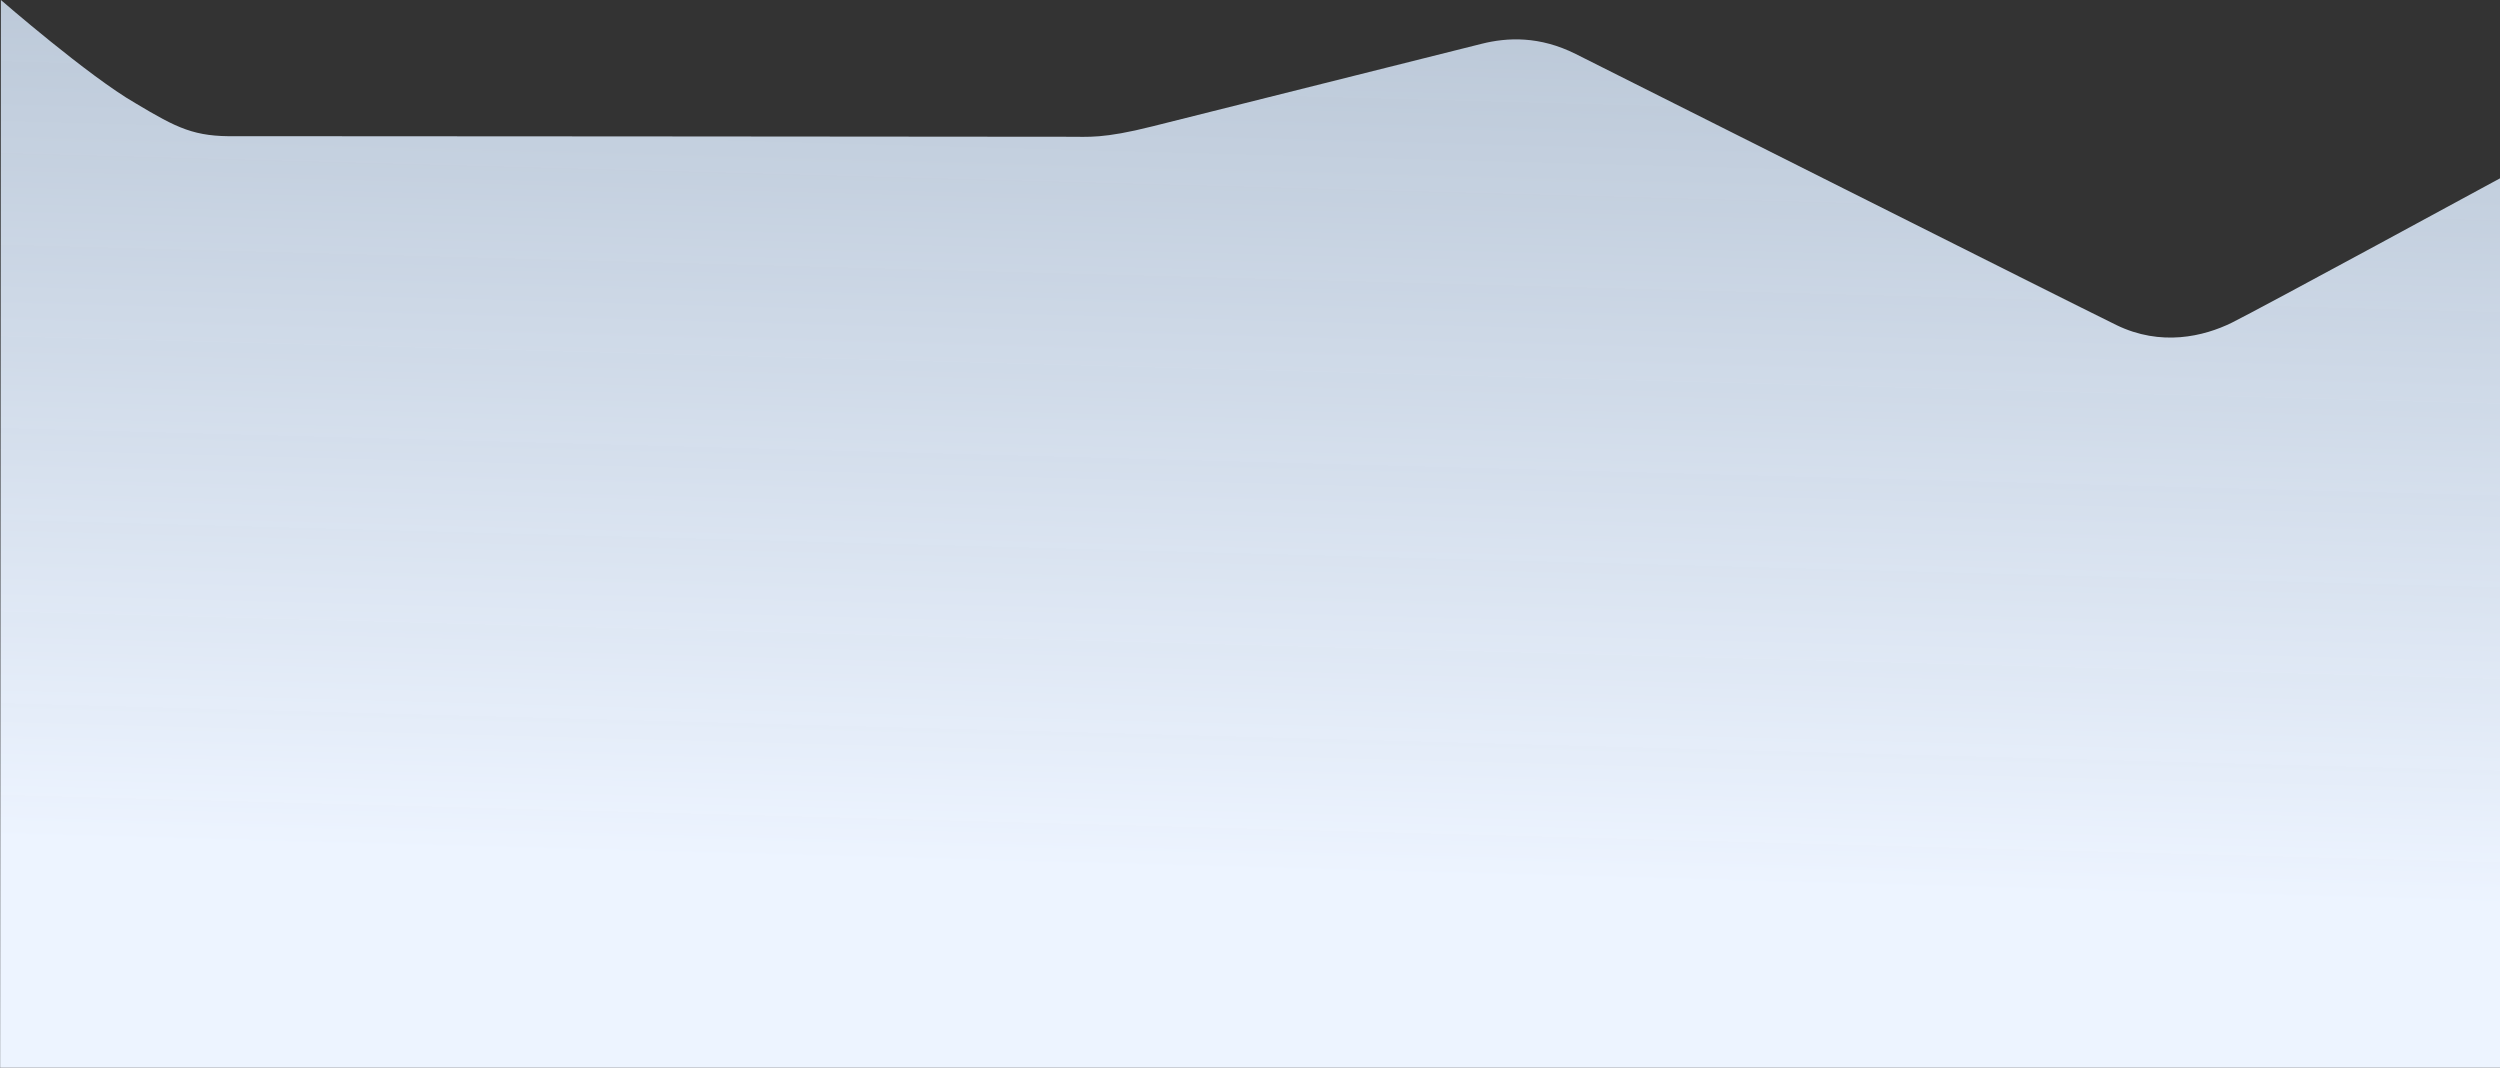
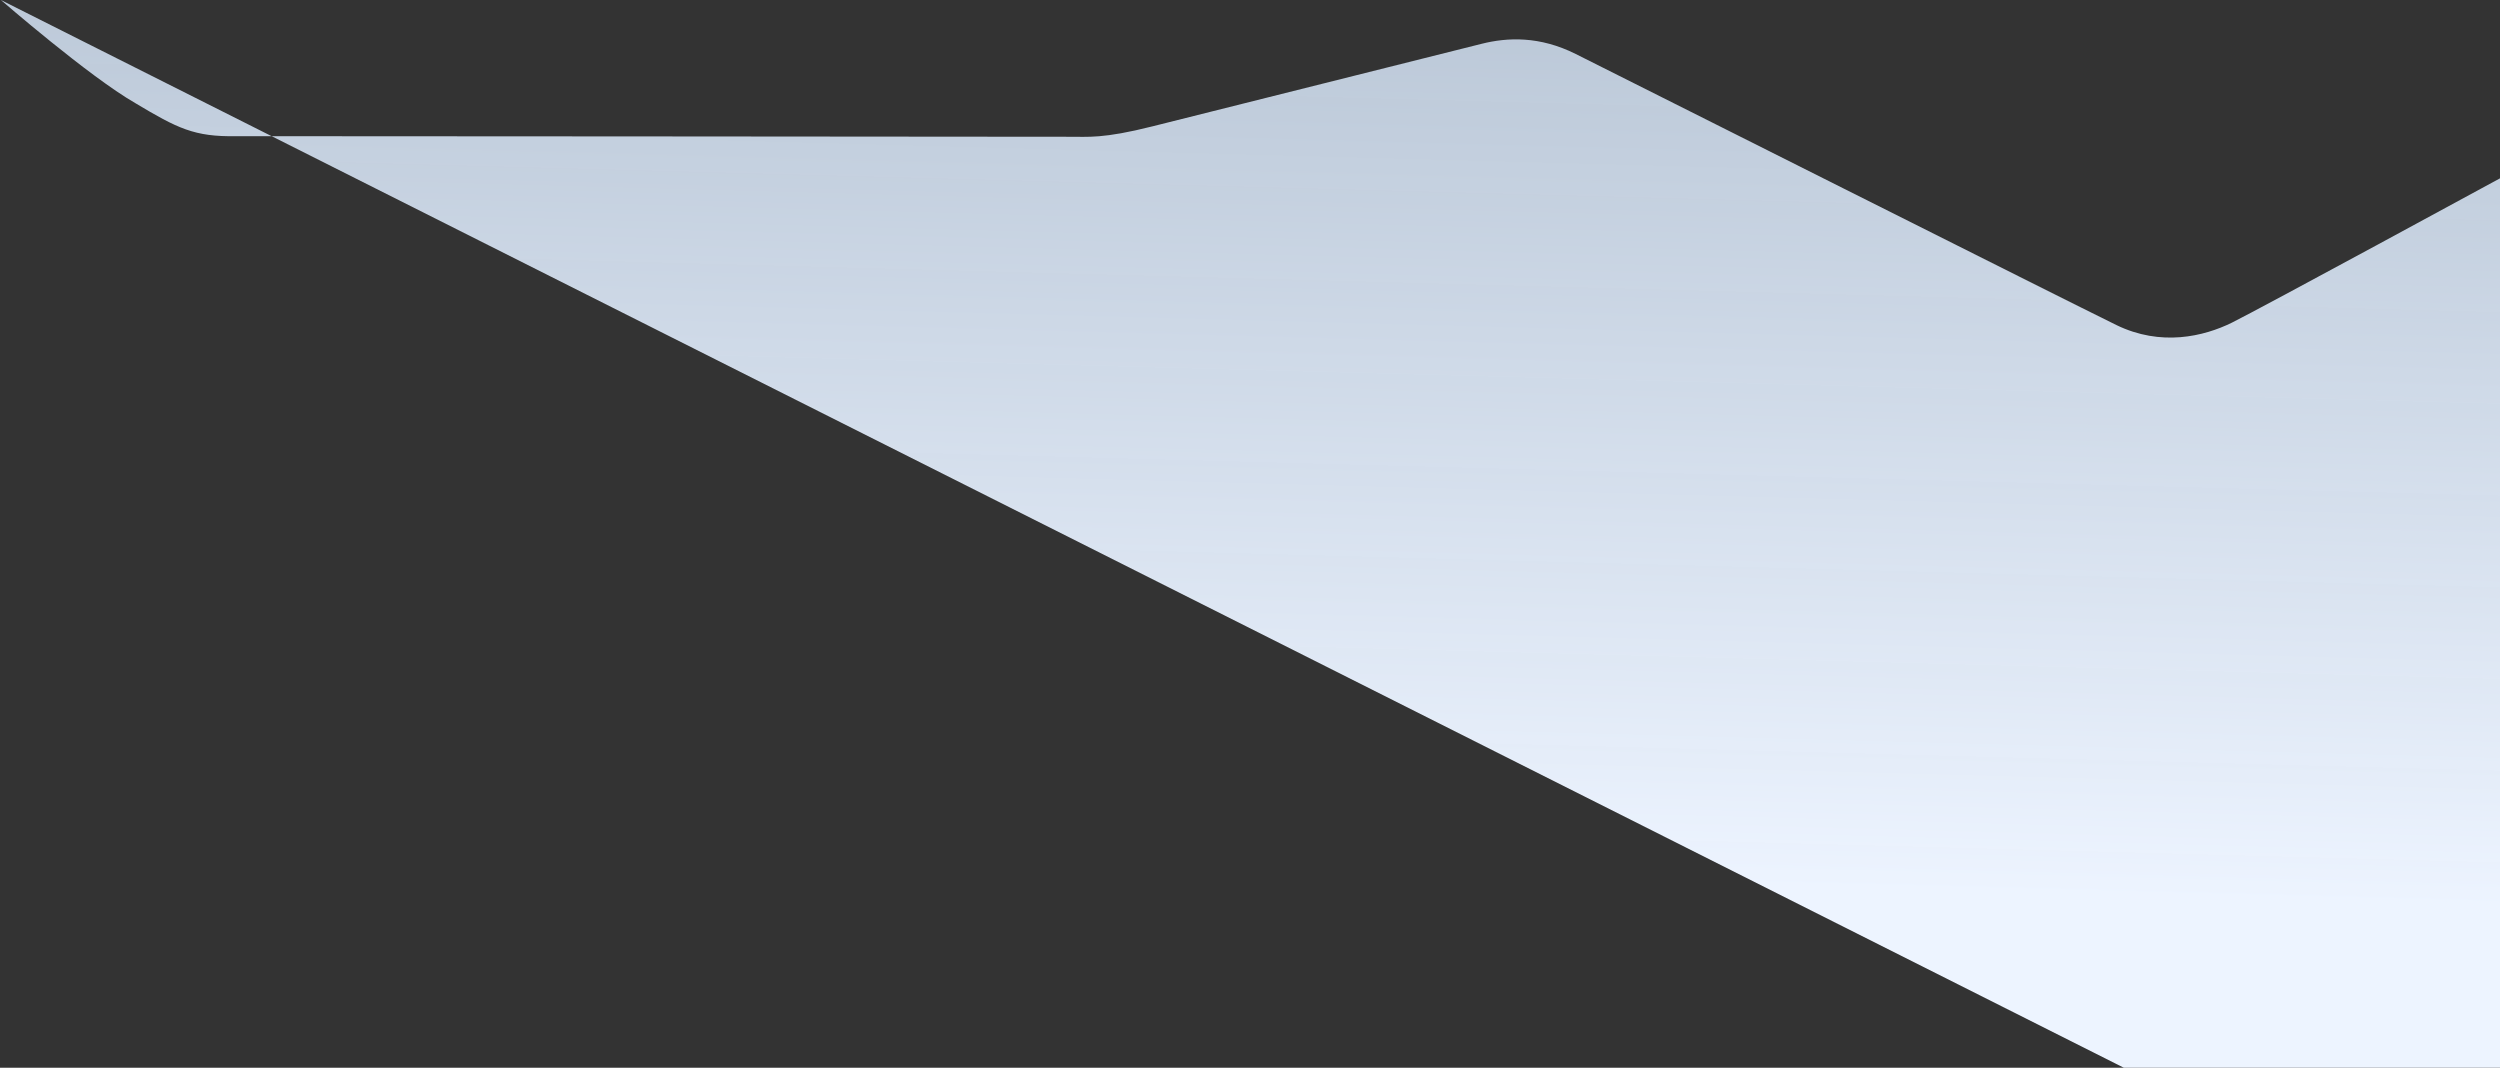
<svg xmlns="http://www.w3.org/2000/svg" viewBox="0 0 1920 820" width="1920" height="820">
  <rect x="0" y="0" width="1920" height="820" fill="#333333" stroke="none" />
  <defs>
    <linearGradient id="linear-gradient-lightblue" x1="278.27" y1="868.61" x2="278.21" y2="867.5" gradientTransform="matrix(1920.65, 0, 0, -965.62, -533401.89, 838347.72)" gradientUnits="userSpaceOnUse">
      <stop offset="0" stop-color="#cfe4fc" stop-opacity="0.7" />
      <stop offset="1" stop-color="#edf4ff" />
    </linearGradient>
  </defs>
-   <path fill="url(#linear-gradient-lightblue)" d="M.09.36S67.77,59.14,103.28,79.53c32.39,19.41,45.44,26,77.38,25.41,39.31-.12,575.38.45,640.17.46,14.08-.1,25.35,1.67,63.67-8C914.16,90,1068.83,51.15,1137.31,34c19.9-5,44.54-6.05,72.27,7.83s381.07,191.51,415.19,208.15,67.07,8.89,88.76-1.83,206-110.9,206-110.9l.55,828.78H-.59Z" transform="translate(0.59 -0.36)" />
+   <path fill="url(#linear-gradient-lightblue)" d="M.09.36S67.77,59.14,103.28,79.53c32.39,19.41,45.44,26,77.38,25.41,39.31-.12,575.38.45,640.17.46,14.08-.1,25.35,1.67,63.67-8C914.16,90,1068.83,51.15,1137.31,34c19.9-5,44.54-6.05,72.27,7.83s381.07,191.51,415.19,208.15,67.07,8.89,88.76-1.83,206-110.9,206-110.9l.55,828.78Z" transform="translate(0.59 -0.36)" />
</svg>